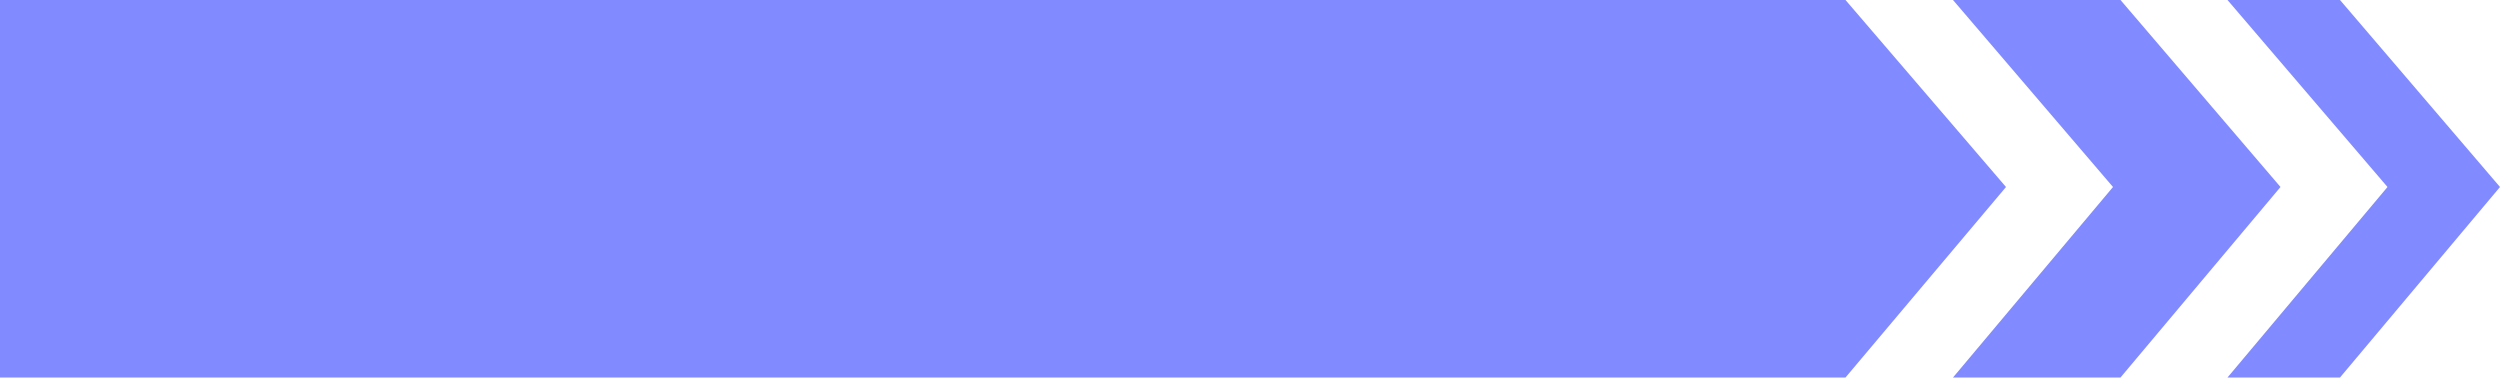
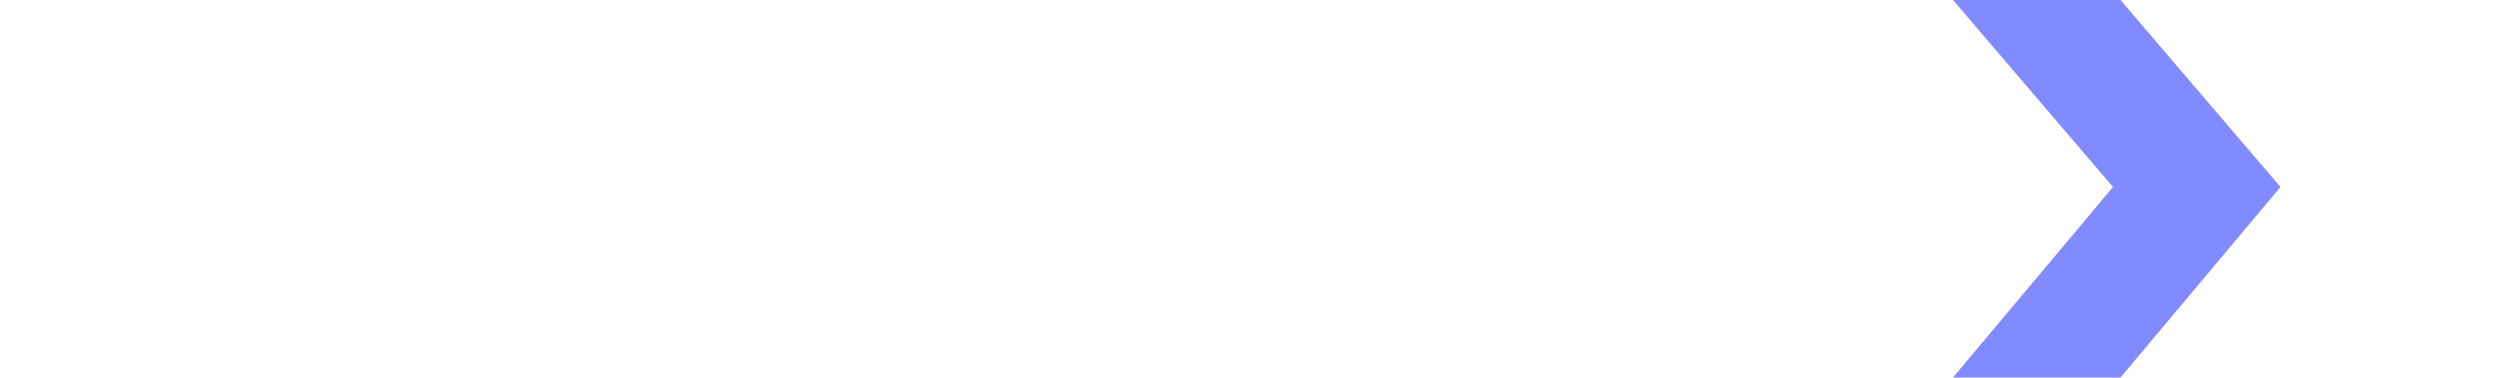
<svg xmlns="http://www.w3.org/2000/svg" fill="#000000" height="75.5" preserveAspectRatio="xMidYMid meet" version="1" viewBox="0.0 0.0 500.0 75.5" width="500" zoomAndPan="magnify">
  <g id="change1_1">
-     <path d="M369.1 75.5L0 75.5 0 0 369.1 0 401.2 37.4z" fill="#818aff" />
-   </g>
+     </g>
  <g id="change1_2">
    <path d="M424.1 0L390.6 0 422.6 37.4 390.6 75.5 424.1 75.5 456.1 37.4z" fill="#818aff" />
  </g>
  <g id="change1_3">
-     <path d="M468 0L445.5 0 477.5 37.4 445.5 75.5 468 75.5 500 37.4z" fill="#818aff" />
-   </g>
+     </g>
</svg>